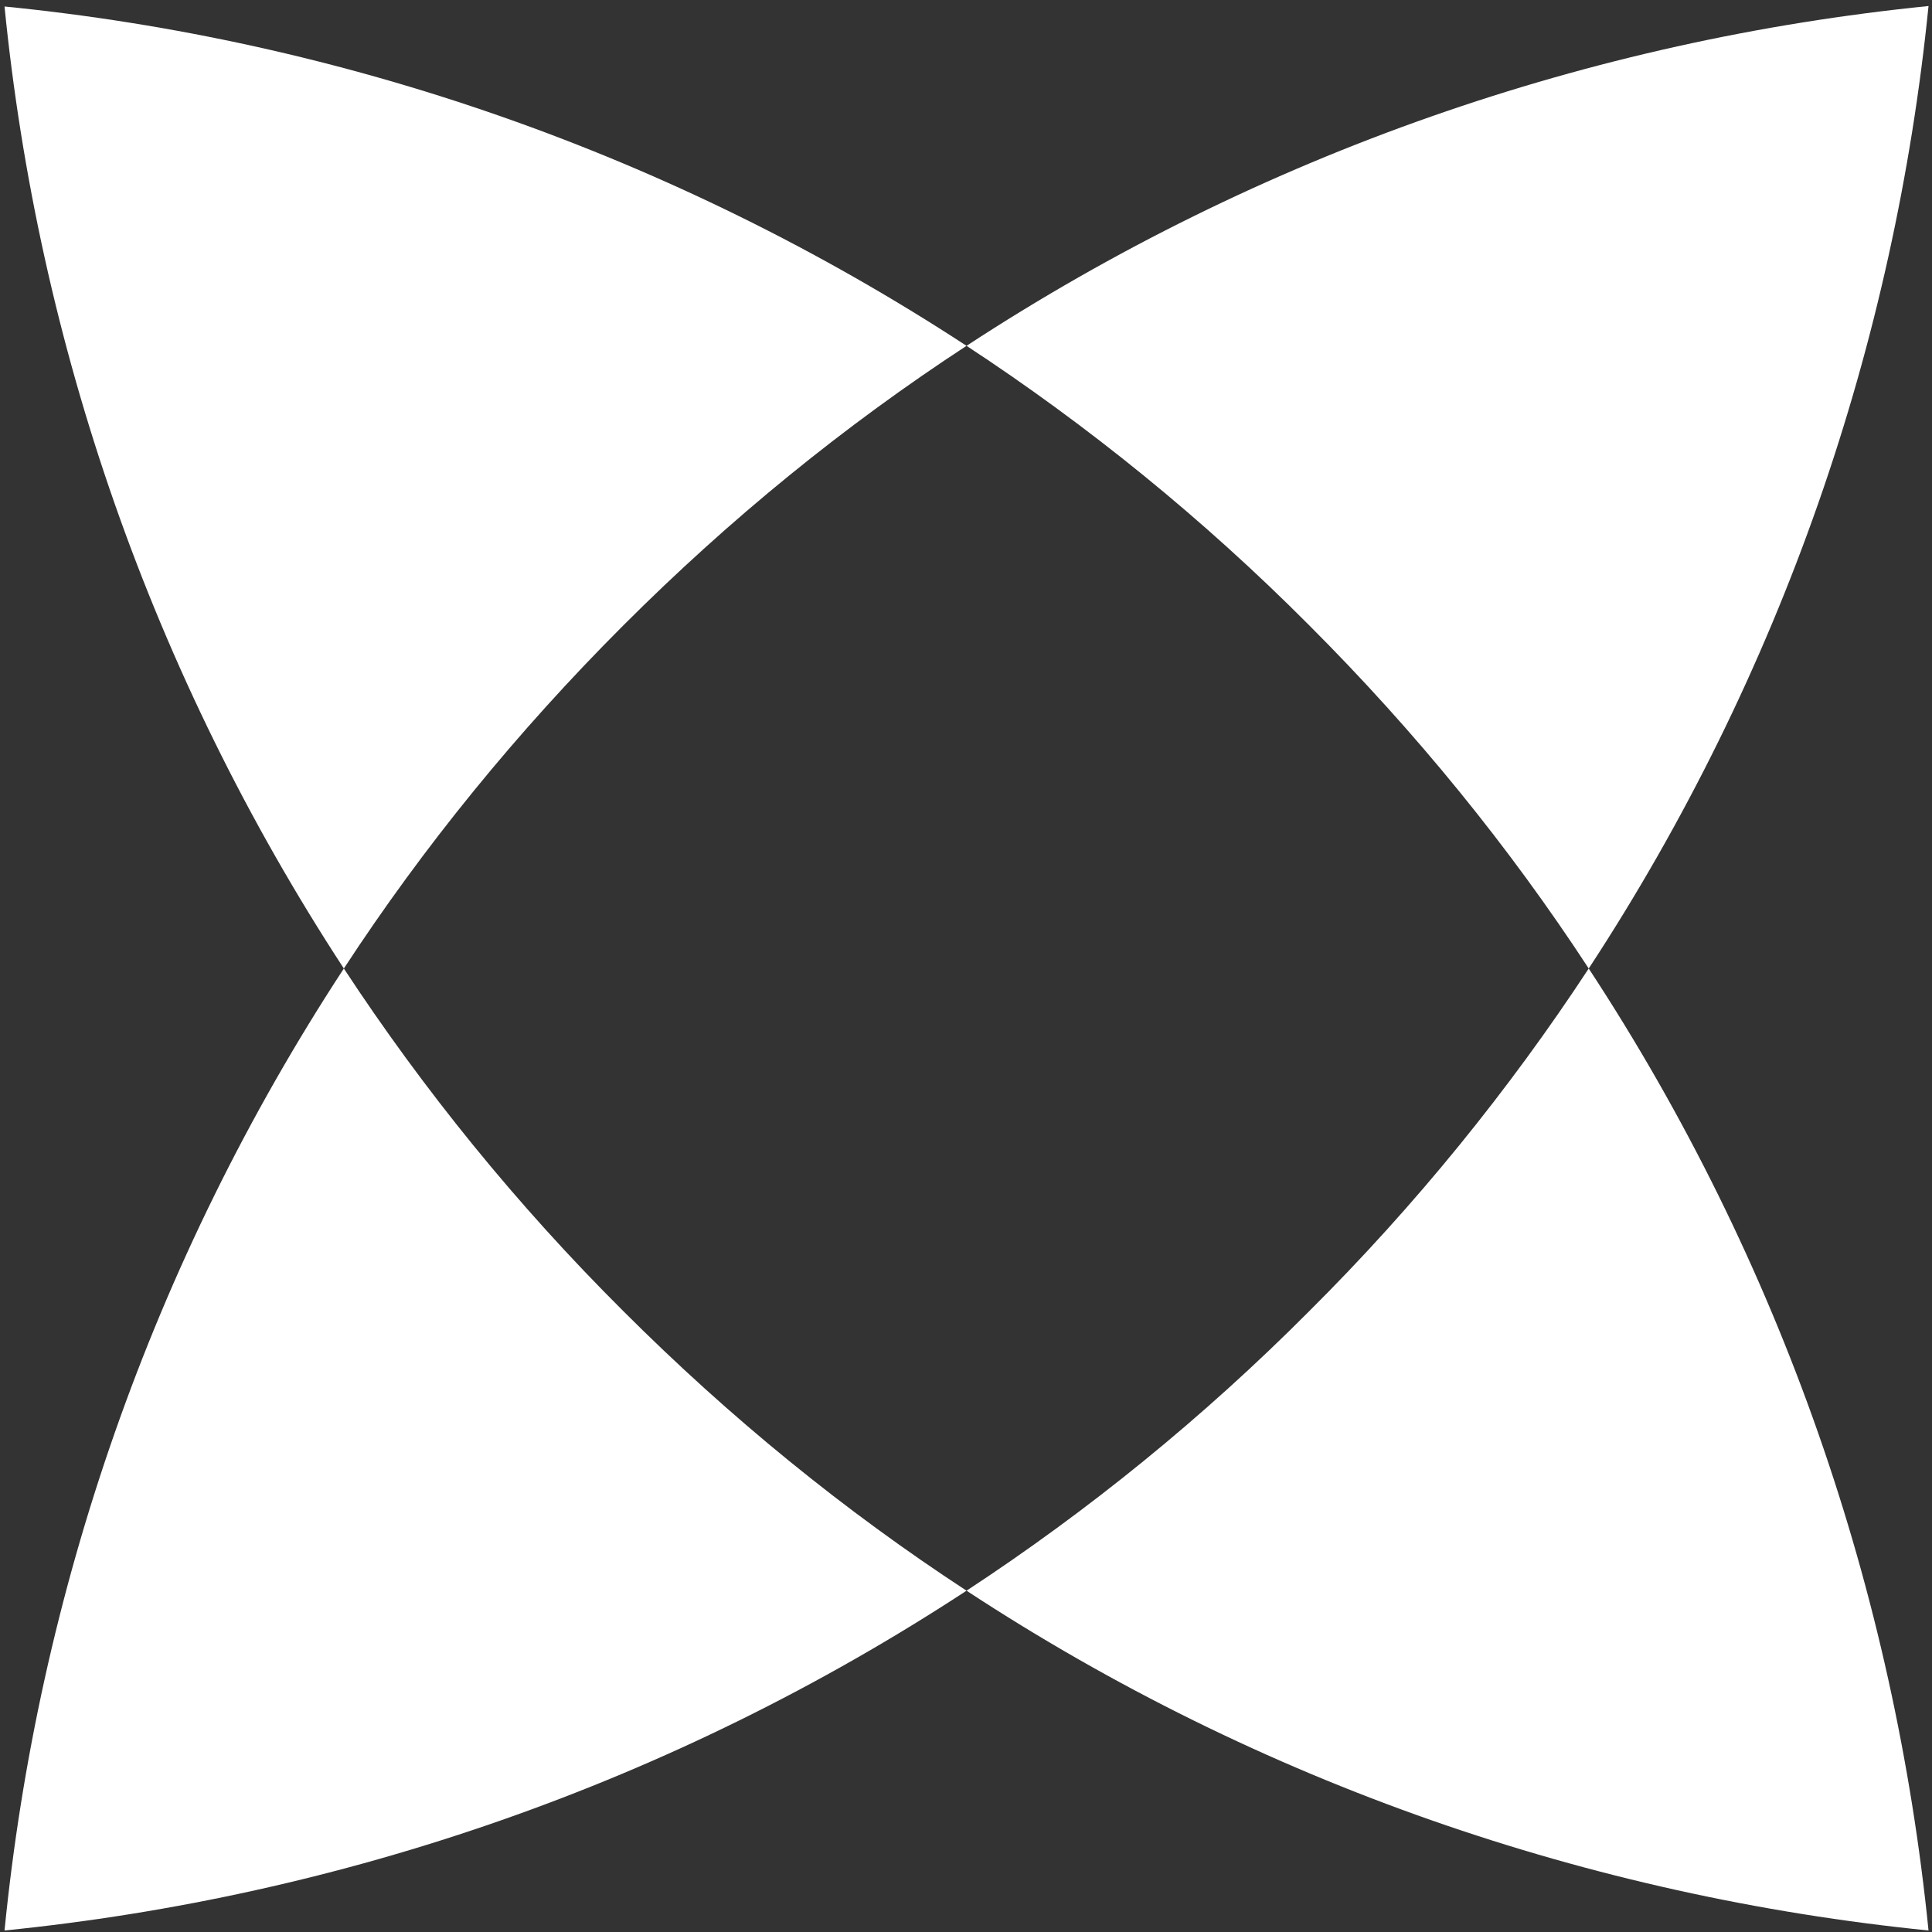
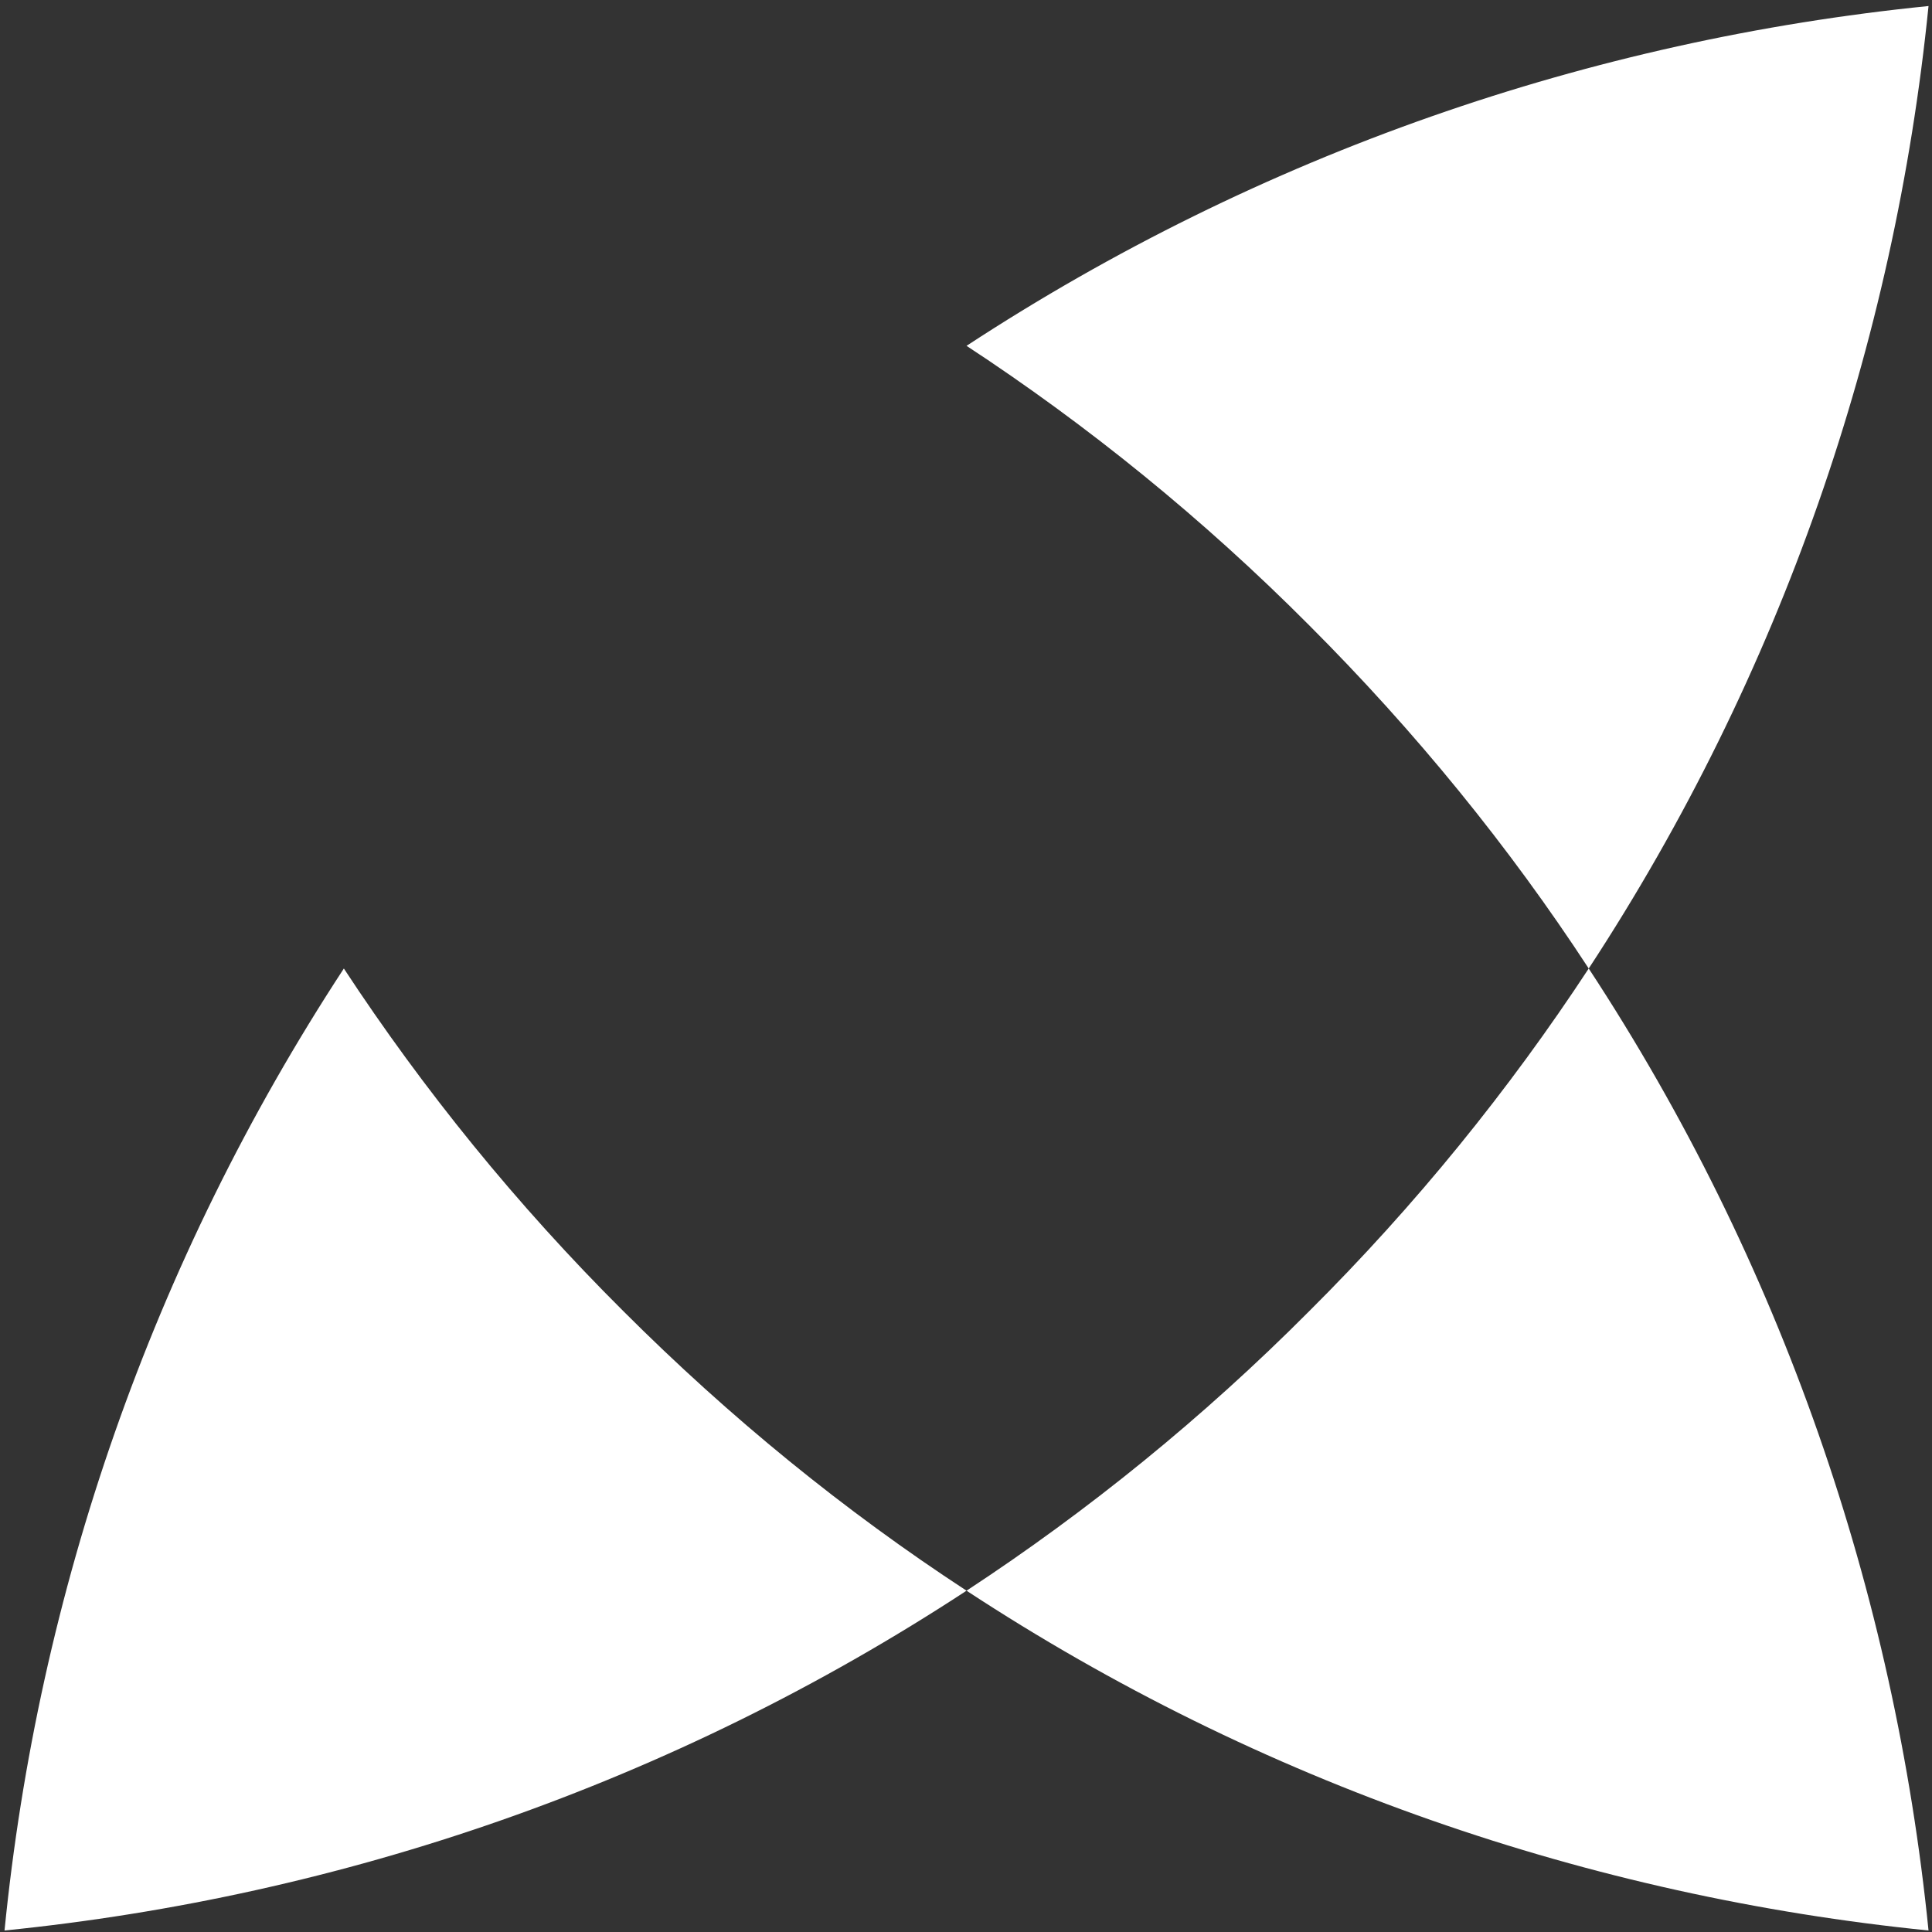
<svg xmlns="http://www.w3.org/2000/svg" width="50" height="50" viewBox="0 0 50 50" fill="none">
  <rect x="0" y="0" width="50" height="50" fill="#333333" stroke="none" />
  <g clip-path="url(#clip0_185_37)">
    <path d="M8.899 25.065C3.92 32.67 0.984 41.229 0.117 49.961C8.837 49.082 17.396 46.158 25.014 41.167C21.868 39.111 18.895 36.695 16.133 33.933C13.37 31.183 10.955 28.198 8.899 25.065Z" fill="white" />
    <path d="M41.116 25.065C46.108 17.447 49.031 8.888 49.91 0.156C41.178 1.035 32.619 3.971 25.014 8.95C28.148 11.006 31.133 13.421 33.882 16.183C36.645 18.946 39.06 21.919 41.116 25.065Z" fill="white" />
-     <path d="M25.014 8.95C17.396 3.971 8.837 1.035 0.117 0.168C0.984 8.888 3.92 17.447 8.899 25.065C10.955 21.919 13.37 18.946 16.133 16.184C18.895 13.421 21.868 11.006 25.014 8.95Z" fill="white" />
    <path d="M33.882 33.933C31.133 36.695 28.148 39.111 25.014 41.167C32.619 46.158 41.178 49.082 49.91 49.961C49.031 41.229 46.108 32.67 41.116 25.065C39.06 28.198 36.645 31.183 33.882 33.933Z" fill="white" />
  </g>
  <defs>
    <clipPath id="clip0_185_37">
      <rect width="50" height="50" fill="white" />
    </clipPath>
  </defs>
</svg>